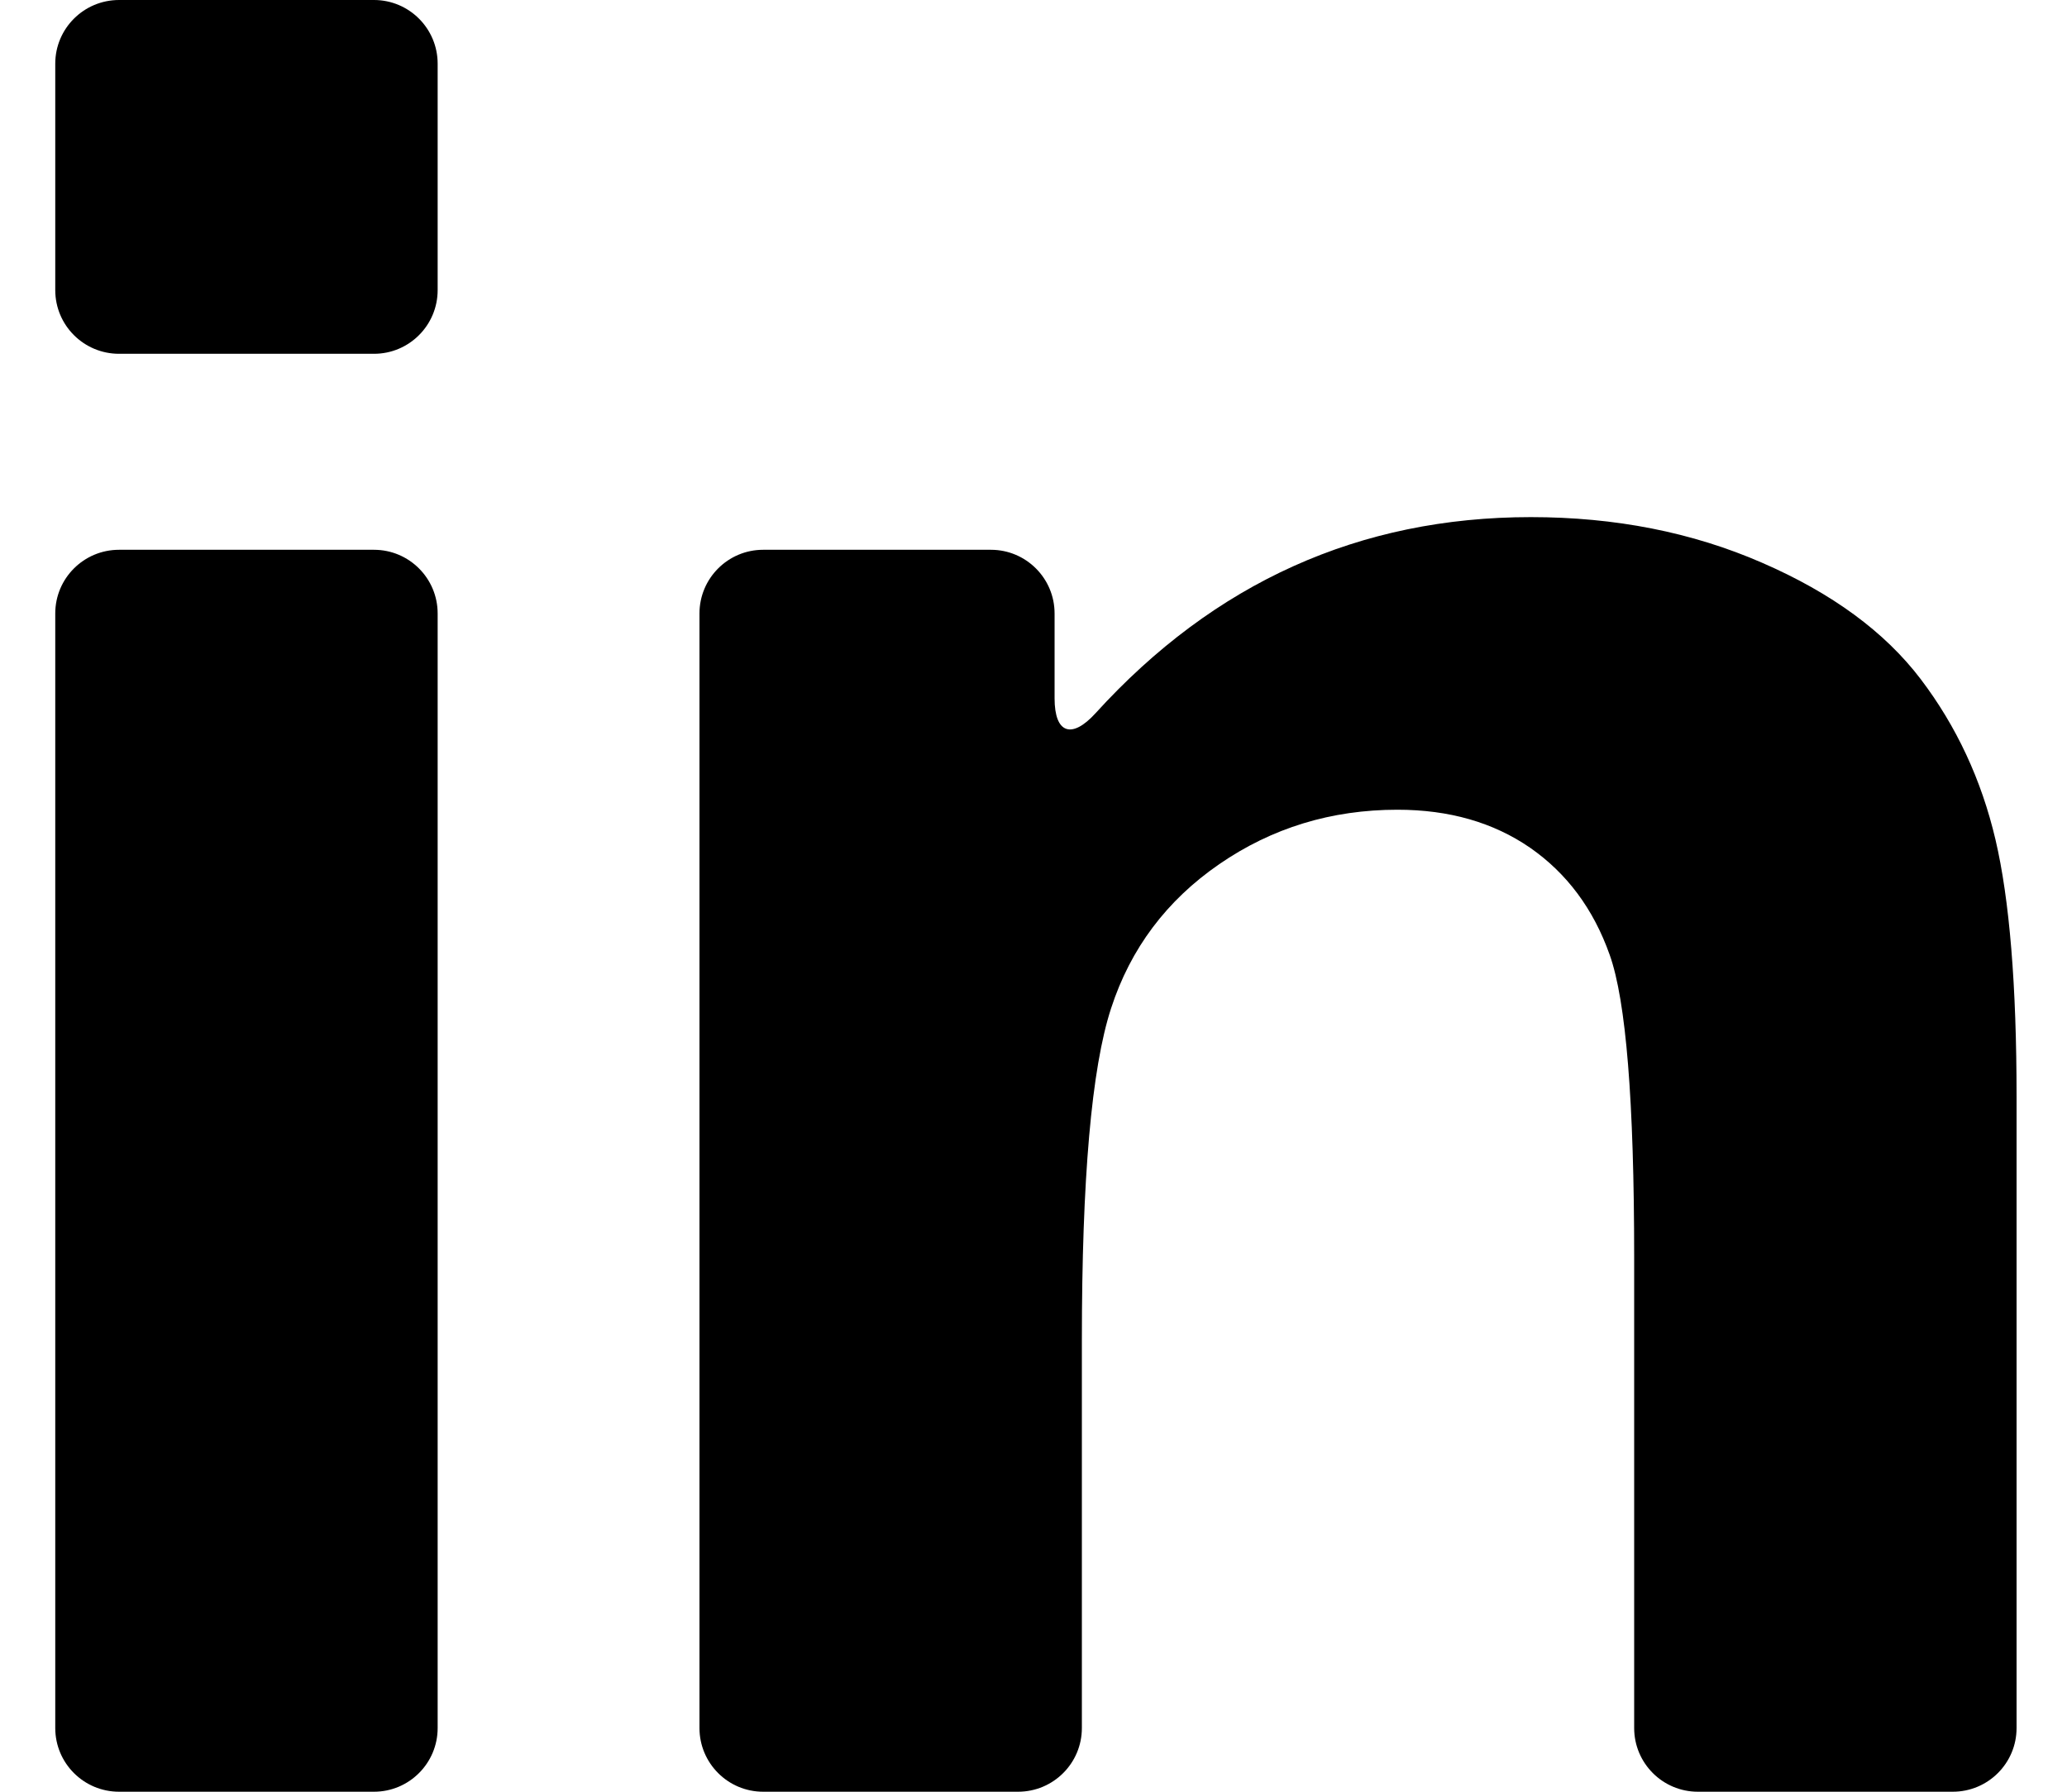
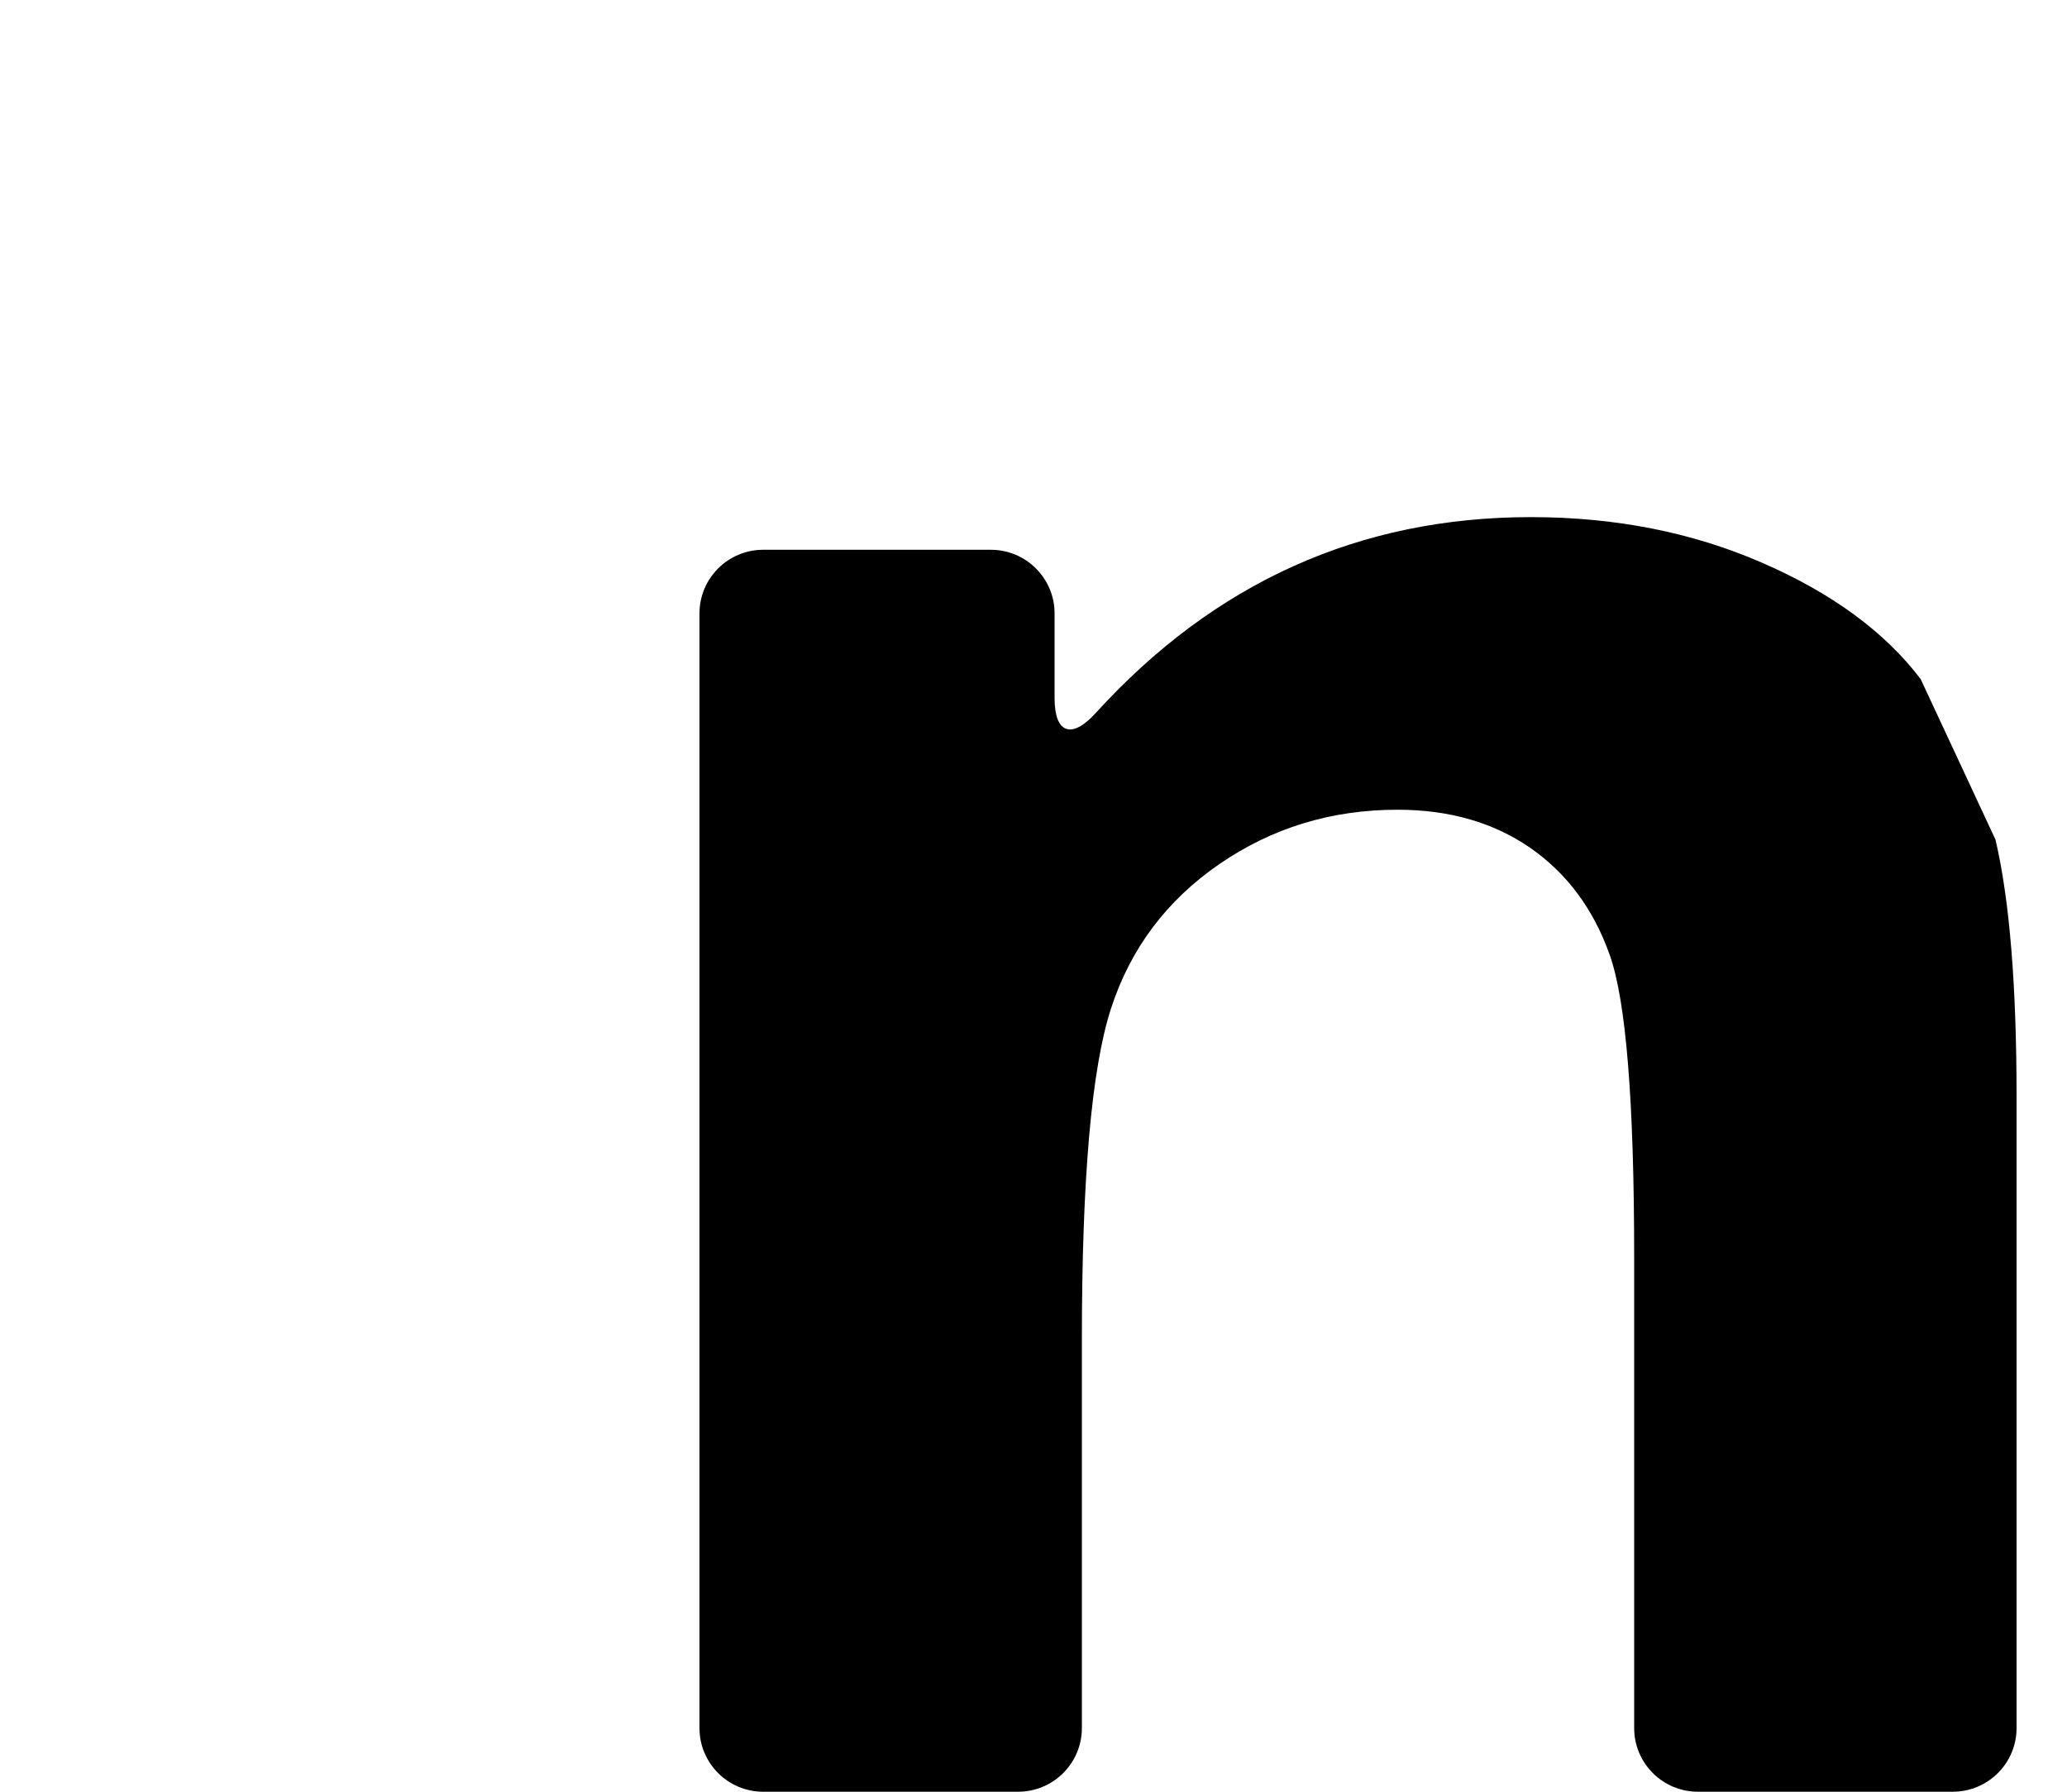
<svg xmlns="http://www.w3.org/2000/svg" width="15" height="13" viewBox="0 0 15 13" fill="none">
-   <path d="M0.864 13H2.714C2.969 13 3.176 12.793 3.176 12.538V4.451C3.176 4.196 2.969 3.989 2.714 3.989H0.864C0.608 3.989 0.401 4.196 0.401 4.451V12.538C0.401 12.793 0.608 13 0.864 13Z" fill="black" />
-   <path d="M0.864 2.567H2.714C2.969 2.567 3.176 2.36 3.176 2.105V0.462C3.176 0.207 2.969 0 2.714 0H0.864C0.608 0 0.401 0.207 0.401 0.462V2.105C0.401 2.36 0.608 2.567 0.864 2.567Z" fill="black" />
-   <path d="M13.938 4.927C13.678 4.585 13.294 4.303 12.787 4.083C12.28 3.862 11.721 3.752 11.109 3.752C9.866 3.752 8.813 4.226 7.95 5.175C7.778 5.364 7.653 5.323 7.653 5.067V4.451C7.653 4.196 7.446 3.989 7.191 3.989H5.538C5.283 3.989 5.076 4.196 5.076 4.451V12.538C5.076 12.793 5.283 13 5.538 13H7.388C7.644 13 7.851 12.793 7.851 12.538V9.726C7.851 8.554 7.921 7.751 8.063 7.316C8.204 6.882 8.466 6.533 8.848 6.27C9.23 6.007 9.661 5.875 10.141 5.875C10.516 5.875 10.837 5.967 11.104 6.151C11.37 6.336 11.563 6.594 11.681 6.927C11.8 7.259 11.859 7.991 11.859 9.123V12.538C11.859 12.793 12.066 13 12.321 13H14.171C14.427 13 14.634 12.793 14.634 12.538V7.958C14.634 7.149 14.583 6.527 14.481 6.092C14.379 5.658 14.198 5.269 13.938 4.927Z" fill="black" />
+   <path d="M13.938 4.927C13.678 4.585 13.294 4.303 12.787 4.083C12.28 3.862 11.721 3.752 11.109 3.752C9.866 3.752 8.813 4.226 7.95 5.175C7.778 5.364 7.653 5.323 7.653 5.067V4.451C7.653 4.196 7.446 3.989 7.191 3.989H5.538C5.283 3.989 5.076 4.196 5.076 4.451V12.538C5.076 12.793 5.283 13 5.538 13H7.388C7.644 13 7.851 12.793 7.851 12.538V9.726C7.851 8.554 7.921 7.751 8.063 7.316C8.204 6.882 8.466 6.533 8.848 6.27C9.23 6.007 9.661 5.875 10.141 5.875C10.516 5.875 10.837 5.967 11.104 6.151C11.37 6.336 11.563 6.594 11.681 6.927C11.8 7.259 11.859 7.991 11.859 9.123V12.538C11.859 12.793 12.066 13 12.321 13H14.171C14.427 13 14.634 12.793 14.634 12.538V7.958C14.634 7.149 14.583 6.527 14.481 6.092Z" fill="black" />
</svg>